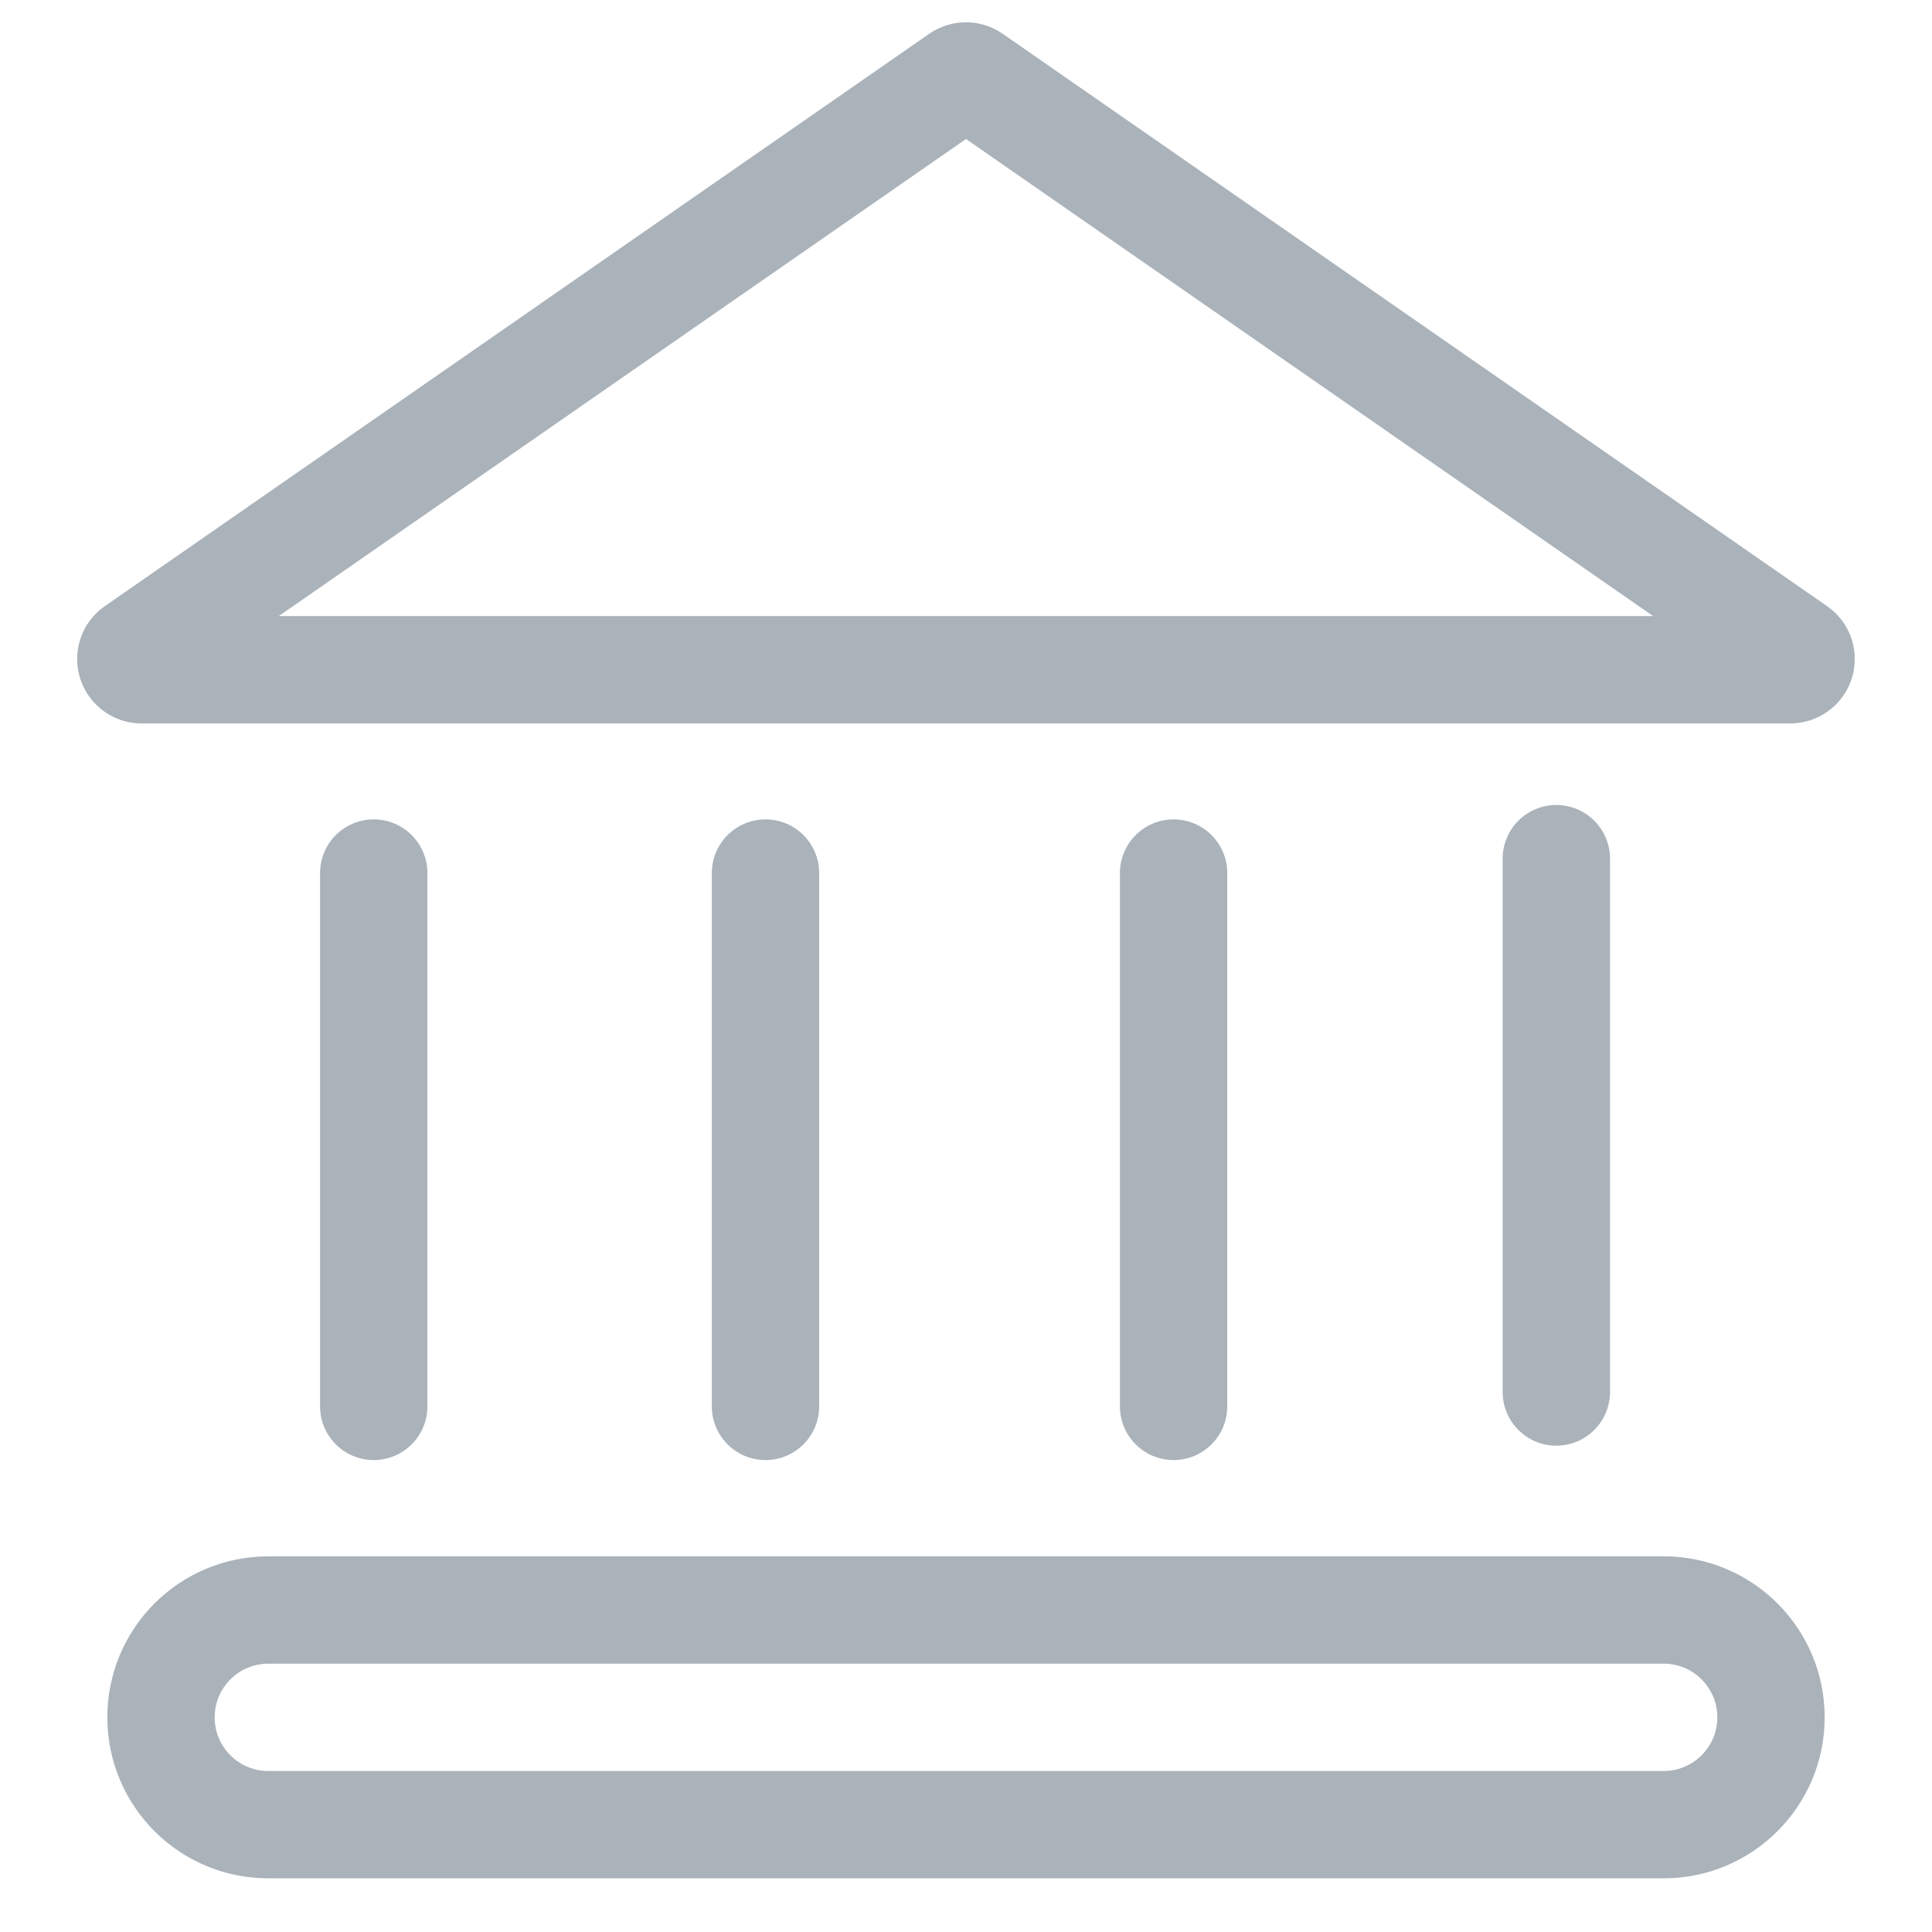
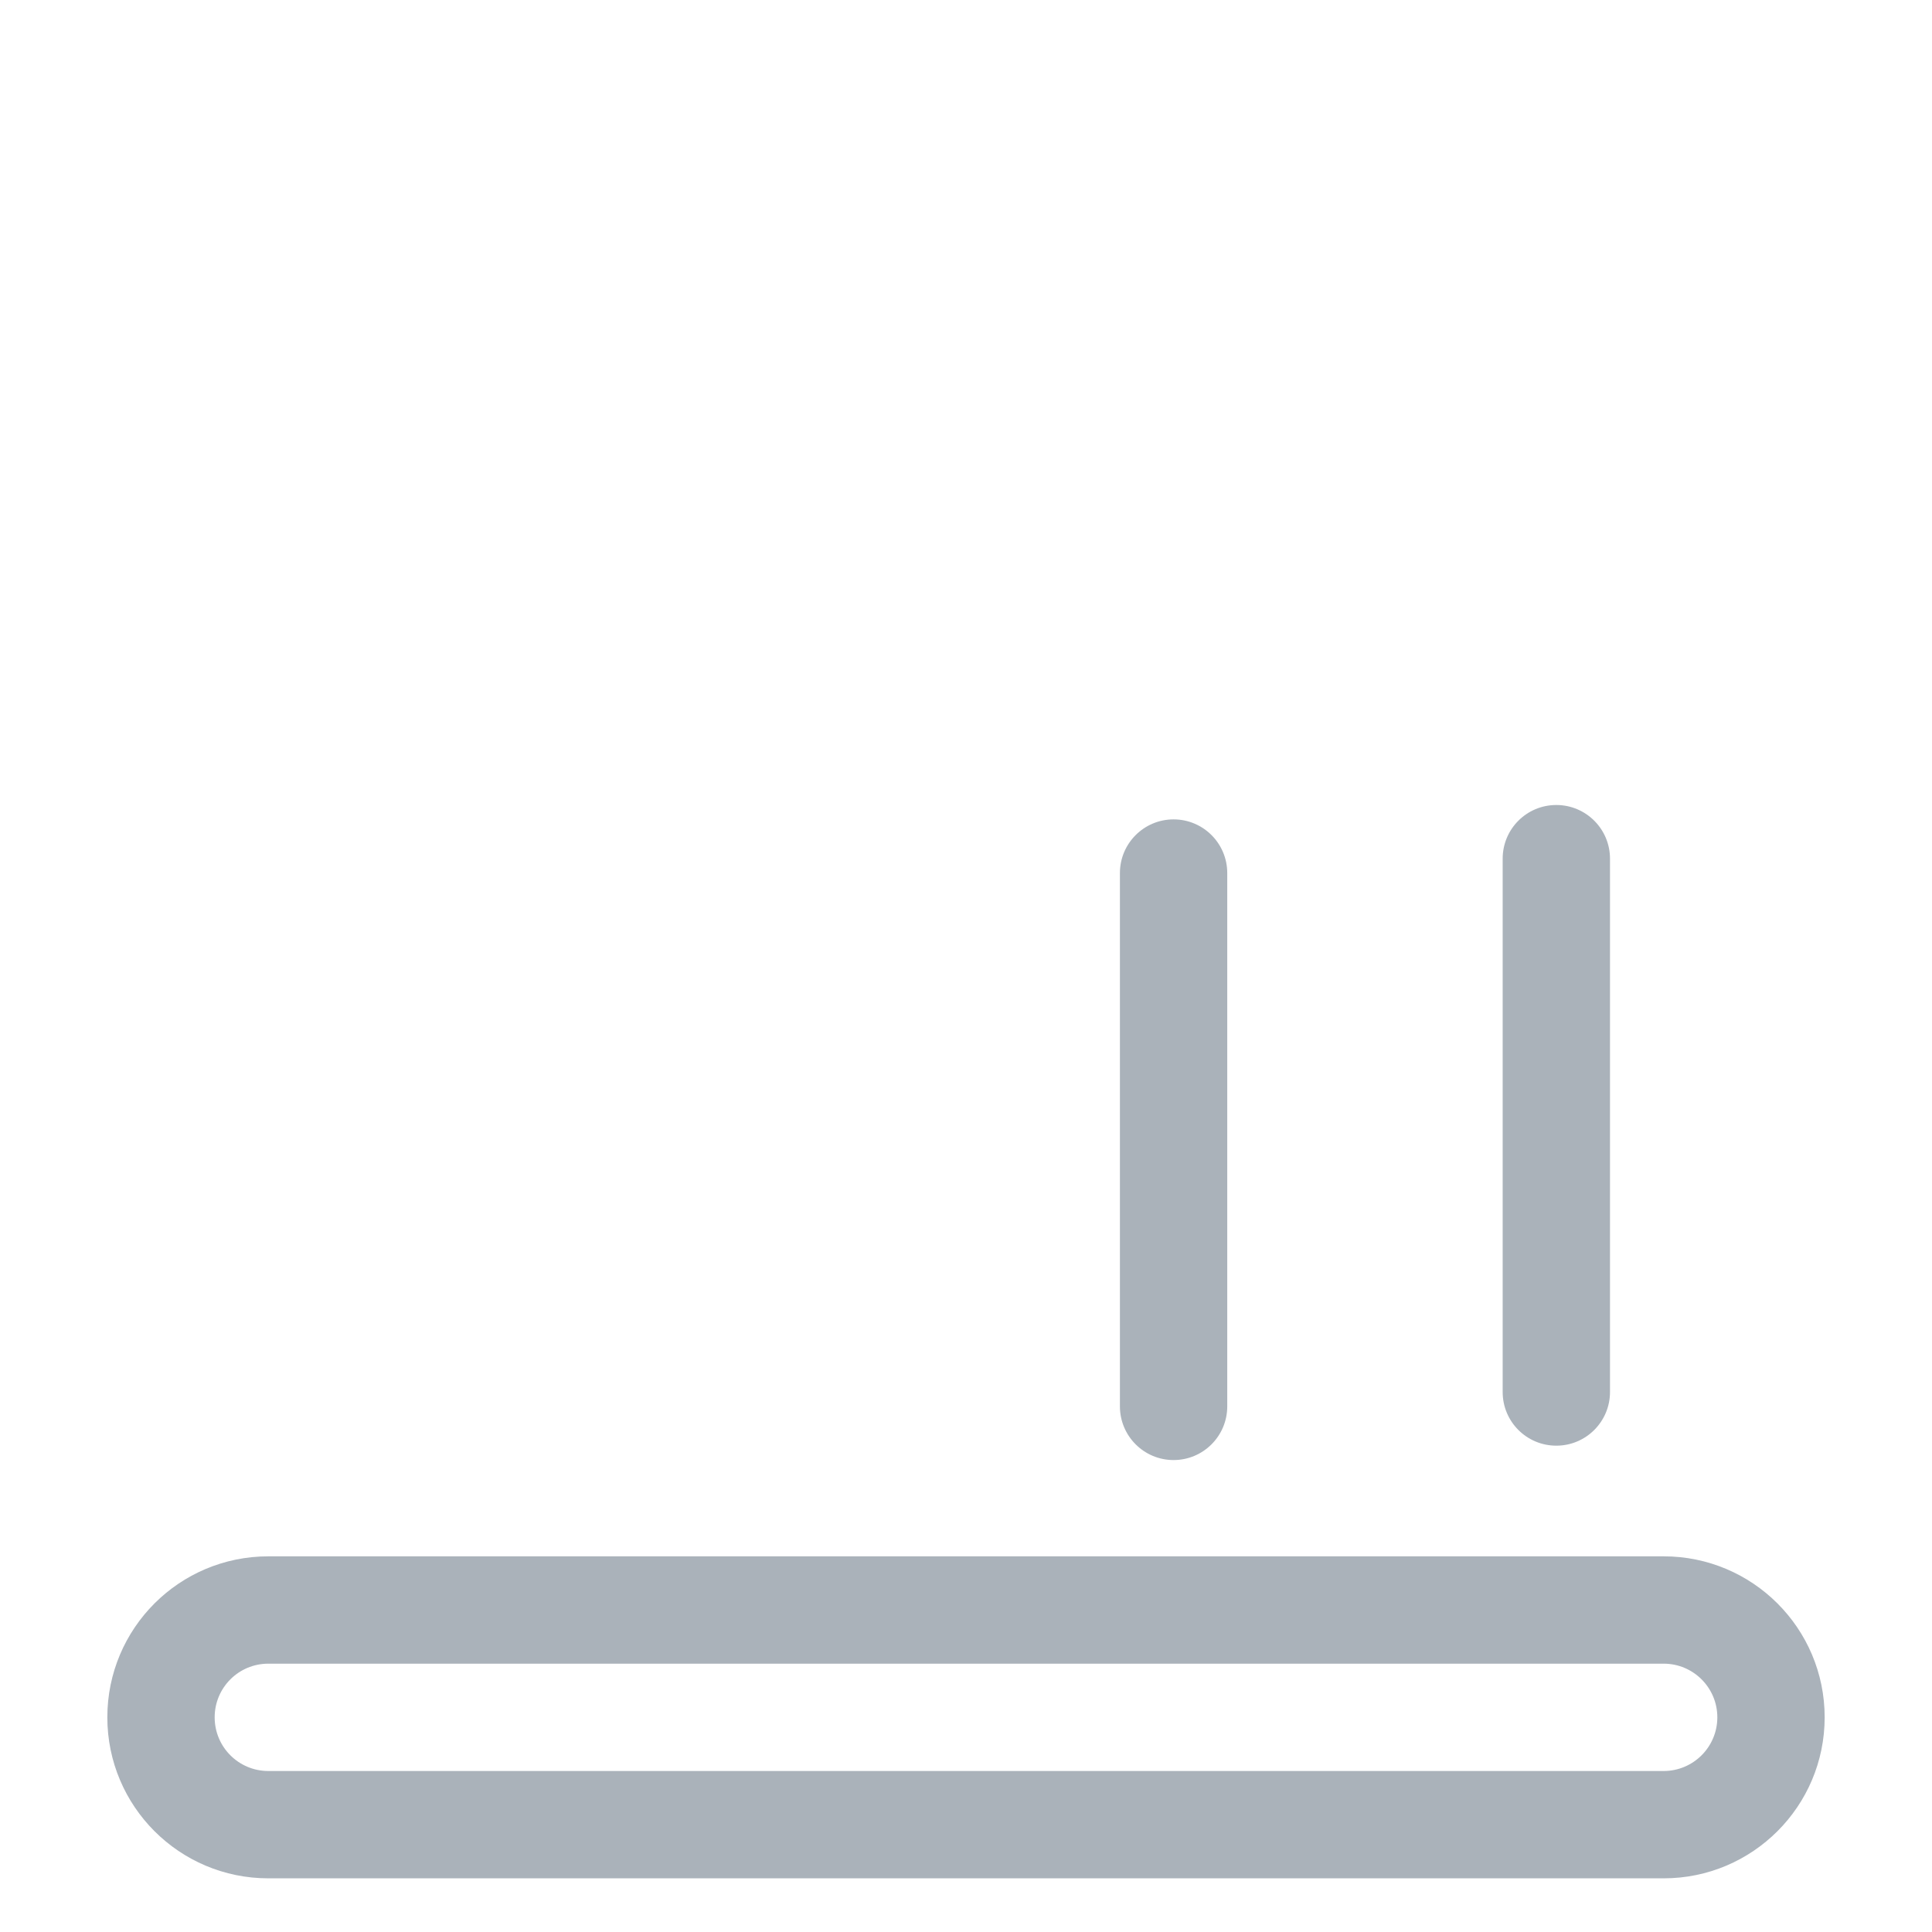
<svg xmlns="http://www.w3.org/2000/svg" width="18px" height="18px" viewBox="0 0 18 18" version="1.1">
  <title>bank</title>
  <desc>Created with Sketch.</desc>
  <g id="Page-1" stroke="none" stroke-width="1" fill="none" fill-rule="evenodd">
    <g id="03-bank-details" transform="translate(-646, -366)" fill="#AAB2BA" fill-rule="nonzero">
      <g id="bank" transform="translate(646.719, 366.208)">
        <path d="M1.781,15.292 C1.504,15.292 1.281,15.516 1.281,15.792 C1.281,16.068 1.504,16.292 1.781,16.292 L14.781,16.292 C15.057,16.292 15.281,16.068 15.281,15.792 C15.281,15.516 15.057,15.292 14.781,15.292 L1.781,15.292 Z M1.781,14.292 L14.781,14.292 C15.609,14.292 16.281,14.963 16.281,15.792 C16.281,16.62 15.609,17.292 14.781,17.292 L1.781,17.292 C0.952,17.292 0.281,16.62 0.281,15.792 C0.281,14.963 0.952,14.292 1.781,14.292 Z" id="Rectangle" />
-         <path d="M14.683,5.532 L8.281,1.087 L1.878,5.532 L14.683,5.532 Z M7.938,0.107 C8.144,-0.036 8.417,-0.036 8.623,0.107 L16.303,5.439 C16.576,5.628 16.643,6.002 16.454,6.274 C16.342,6.435 16.158,6.532 15.961,6.532 L0.6,6.532 C0.269,6.532 -6.25277607e-13,6.263 -6.25277607e-13,5.932 C-6.25277607e-13,5.735 0.096,5.551 0.258,5.439 L7.938,0.107 Z" id="Path-27" />
-         <path d="M2.263,7.926 C2.263,7.65 2.487,7.426 2.763,7.426 C3.039,7.426 3.263,7.65 3.263,7.926 L3.263,12.895 C3.263,13.171 3.039,13.395 2.763,13.395 C2.487,13.395 2.263,13.171 2.263,12.895 L2.263,7.926 Z" id="Path-31" />
-         <path d="M5.913,7.926 C5.913,7.65 6.137,7.426 6.413,7.426 C6.689,7.426 6.913,7.65 6.913,7.926 L6.913,12.895 C6.913,13.171 6.689,13.395 6.413,13.395 C6.137,13.395 5.913,13.171 5.913,12.895 L5.913,7.926 Z" id="Path-31-Copy" />
        <path d="M9.715,7.926 C9.715,7.65 9.939,7.426 10.215,7.426 C10.491,7.426 10.715,7.65 10.715,7.926 L10.715,12.895 C10.715,13.171 10.491,13.395 10.215,13.395 C9.939,13.395 9.715,13.171 9.715,12.895 L9.715,7.926 Z" id="Path-31-Copy-2" />
        <path d="M13.281,7.792 C13.281,7.516 13.504,7.292 13.781,7.292 C14.057,7.292 14.281,7.516 14.281,7.792 L14.281,12.761 C14.281,13.037 14.057,13.261 13.781,13.261 C13.504,13.261 13.281,13.037 13.281,12.761 L13.281,7.792 Z" id="Path-31-Copy-3" />
      </g>
    </g>
  </g>
</svg>